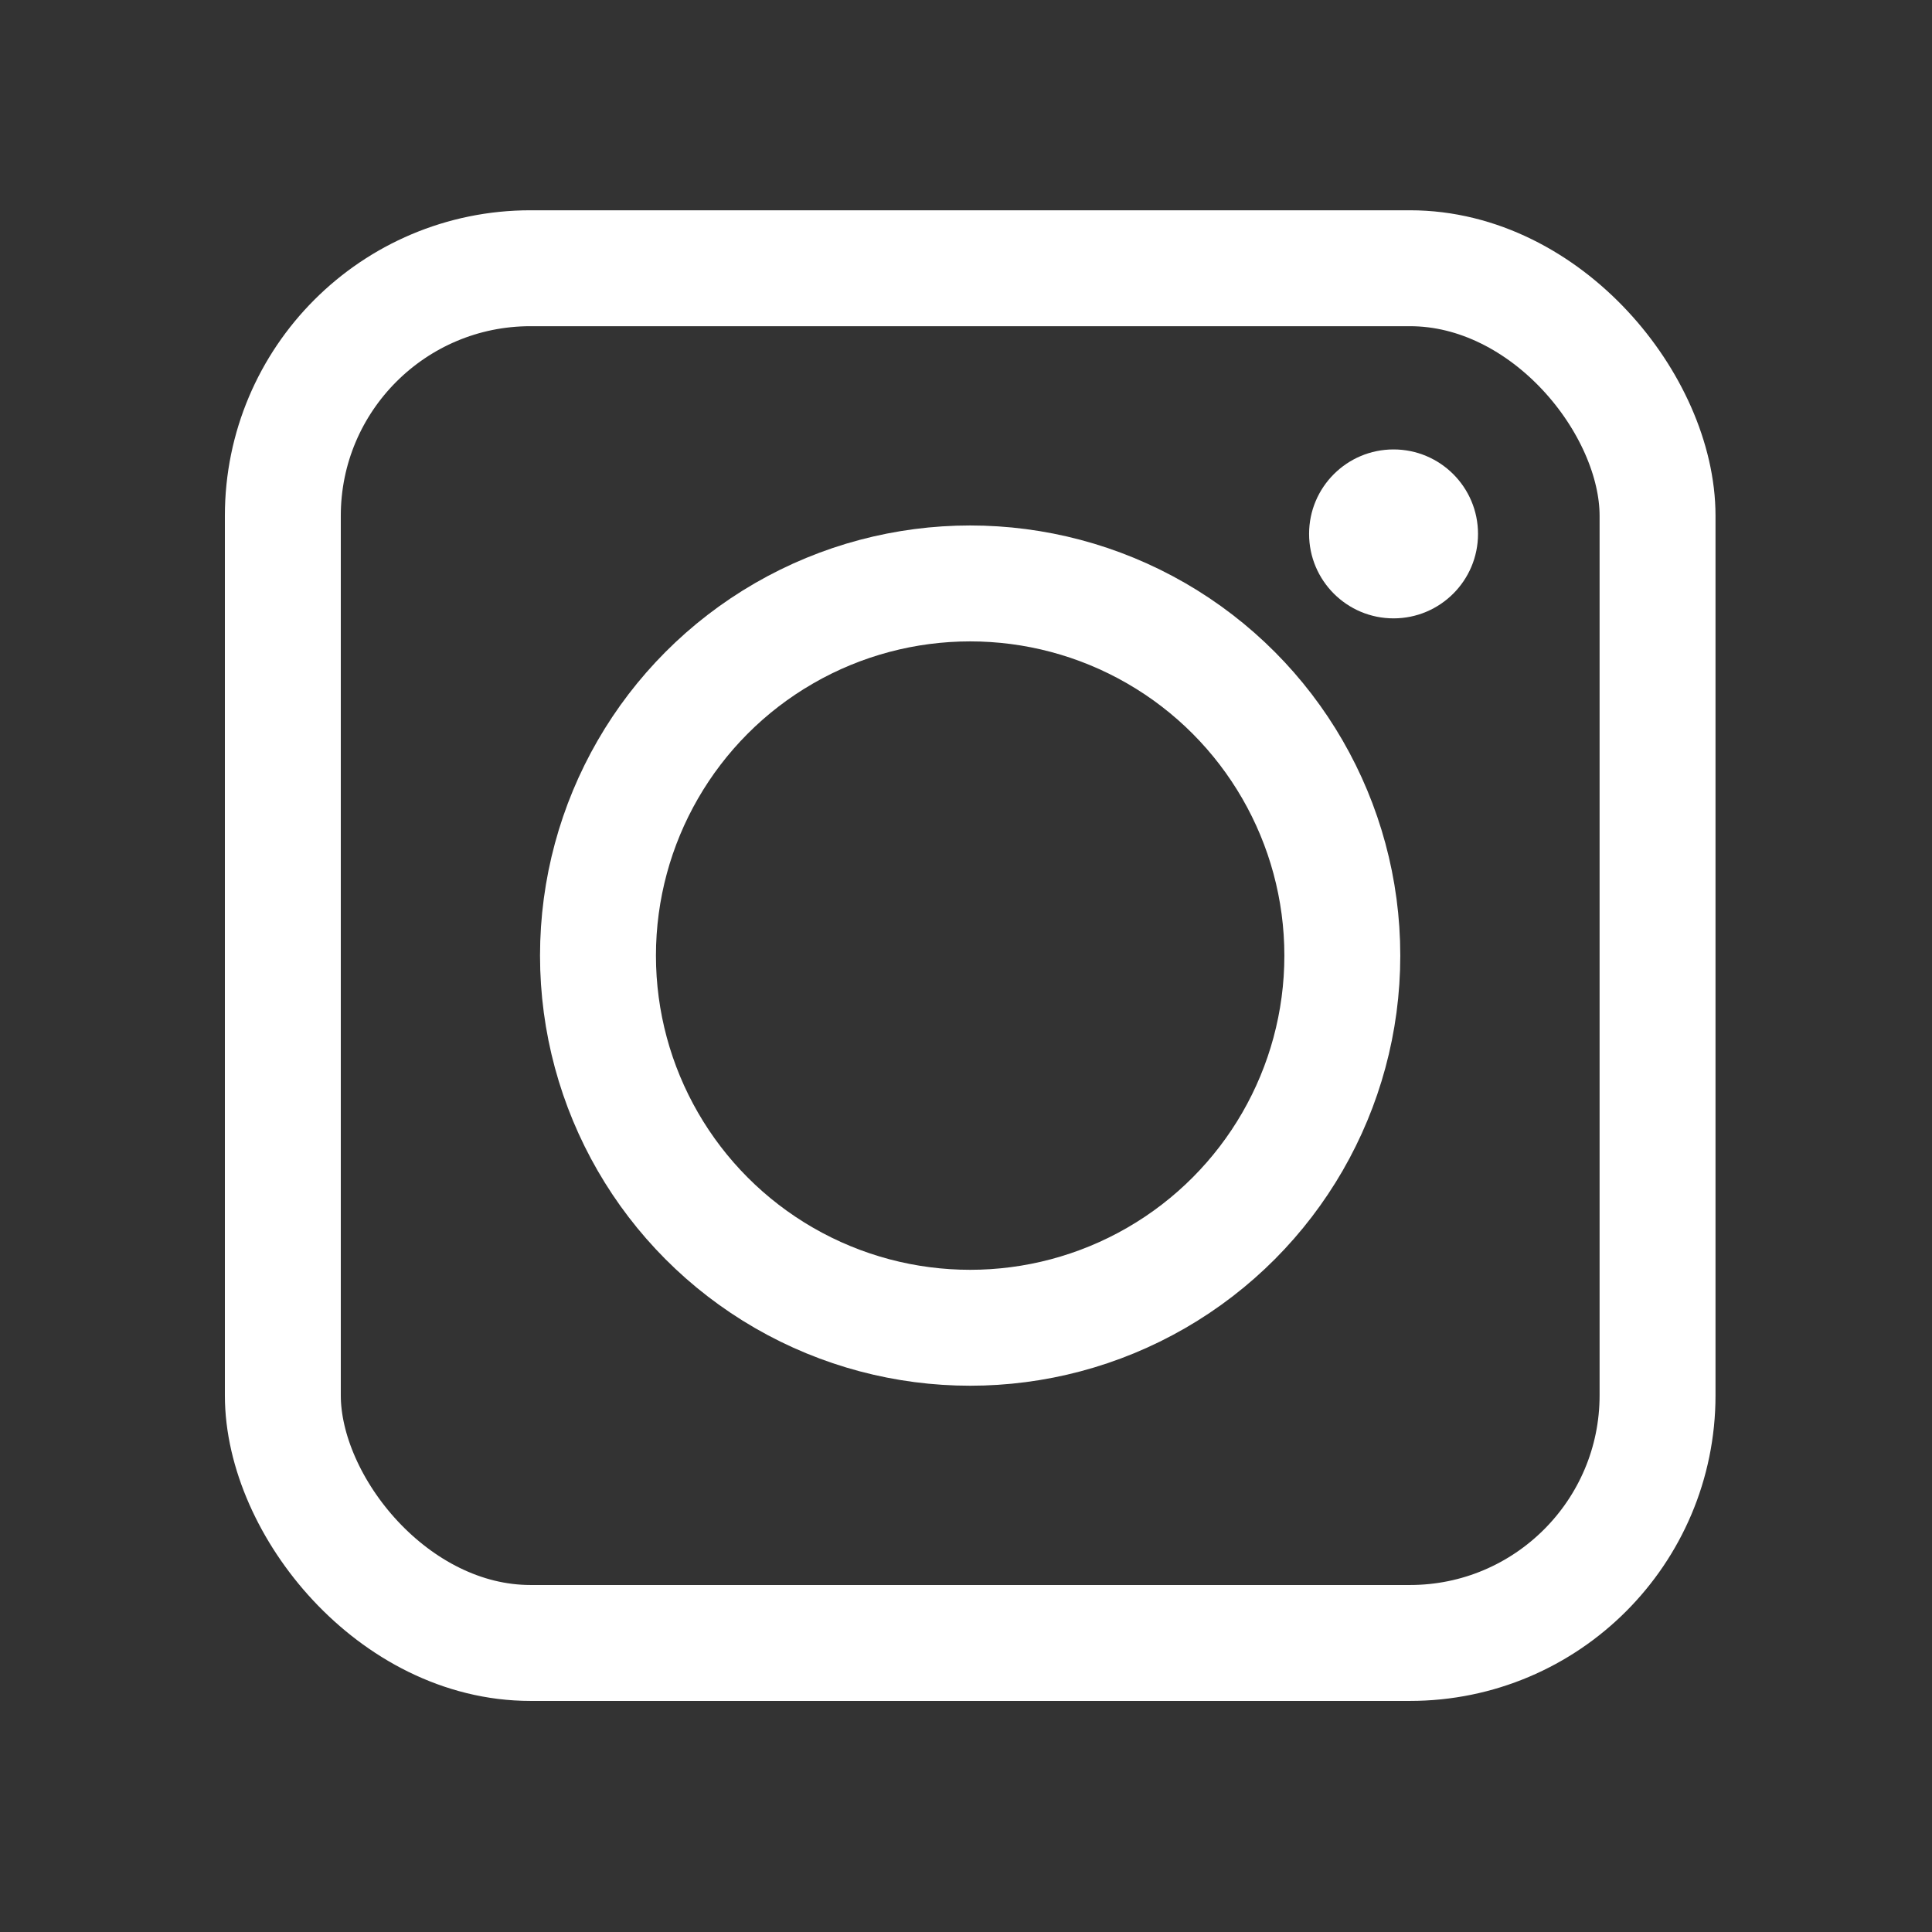
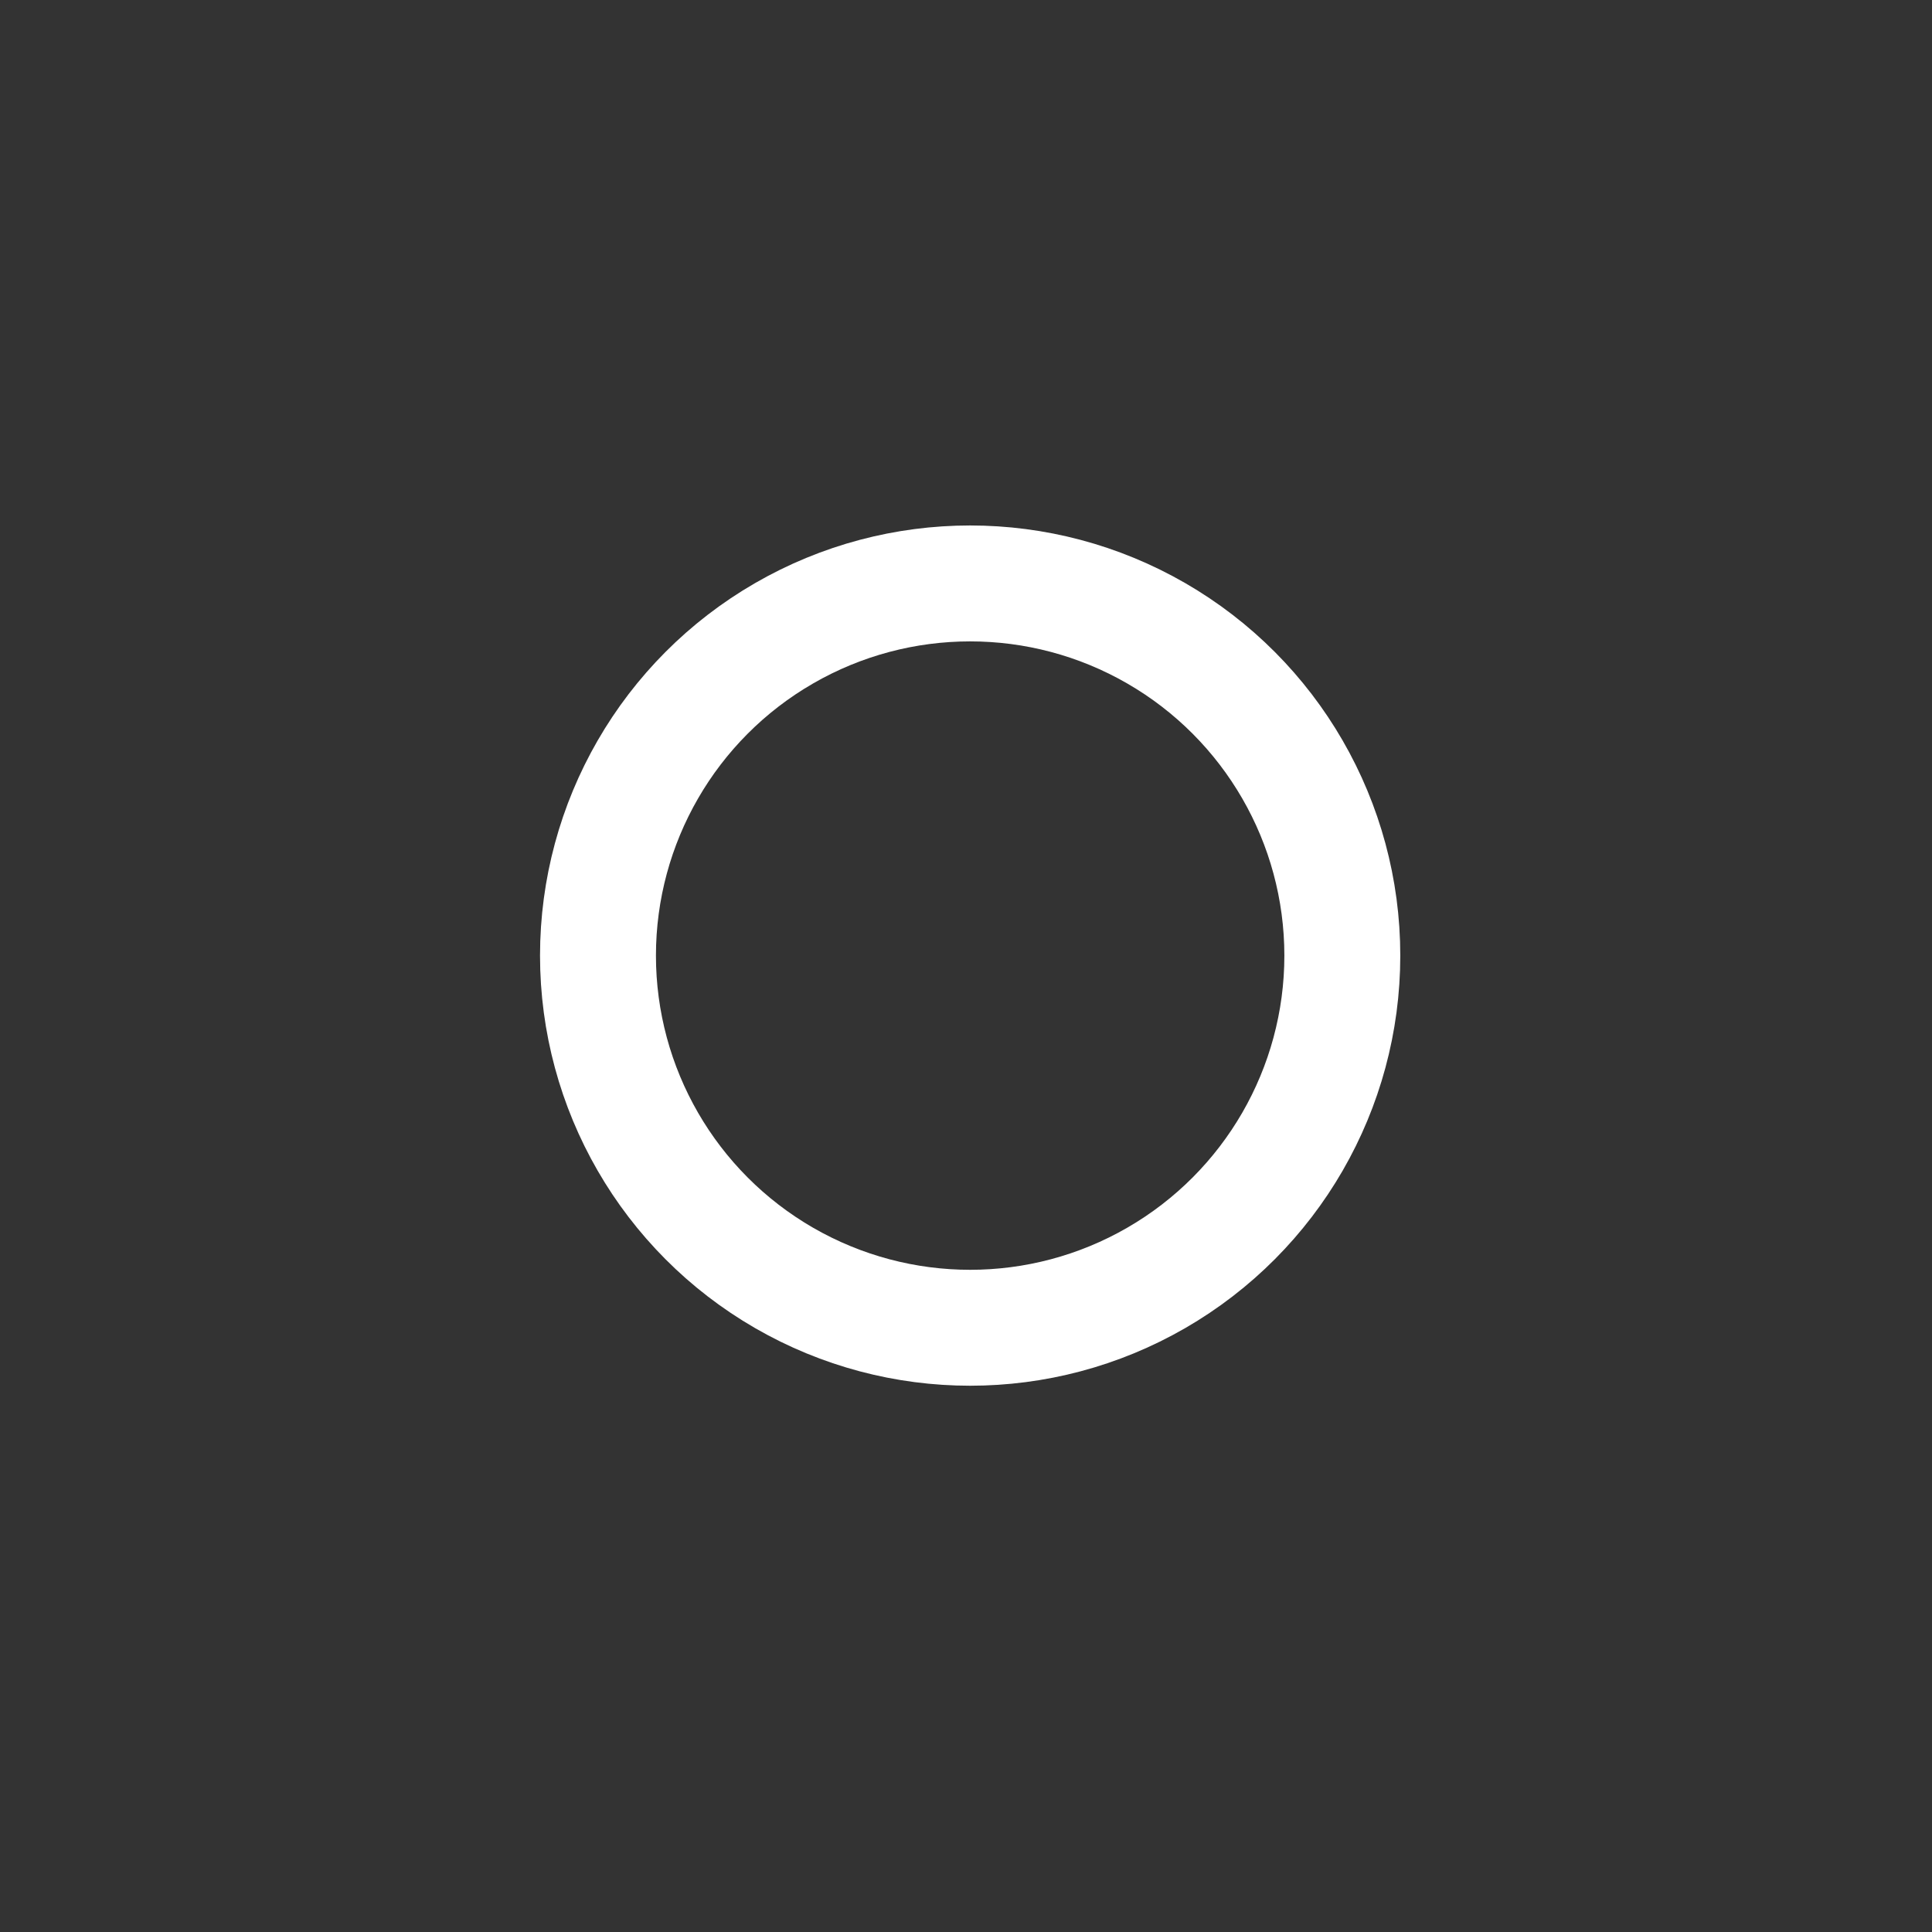
<svg xmlns="http://www.w3.org/2000/svg" version="1.1" viewBox="0 0 2000 2000">
  <rect x="0" y="0" width="2000" height="2000" fill="#333333" stroke="none" />
  <g transform="translate(0 947.64)">
-     <rect x="292.79" y="-669.96" width="1423.1" height="1423.1" rx="256.31" ry="256.31" fill="none" stroke="#ffffff" stroke-width="120" />
    <circle cx="1004.3" cy="41.592" r="385.27" fill="none" stroke="#ffffff" stroke-linejoin="bevel" stroke-width="120" />
-     <circle cx="1442.6" cy="-394.95" r="87.438" fill="#ffffff" />
  </g>
</svg>